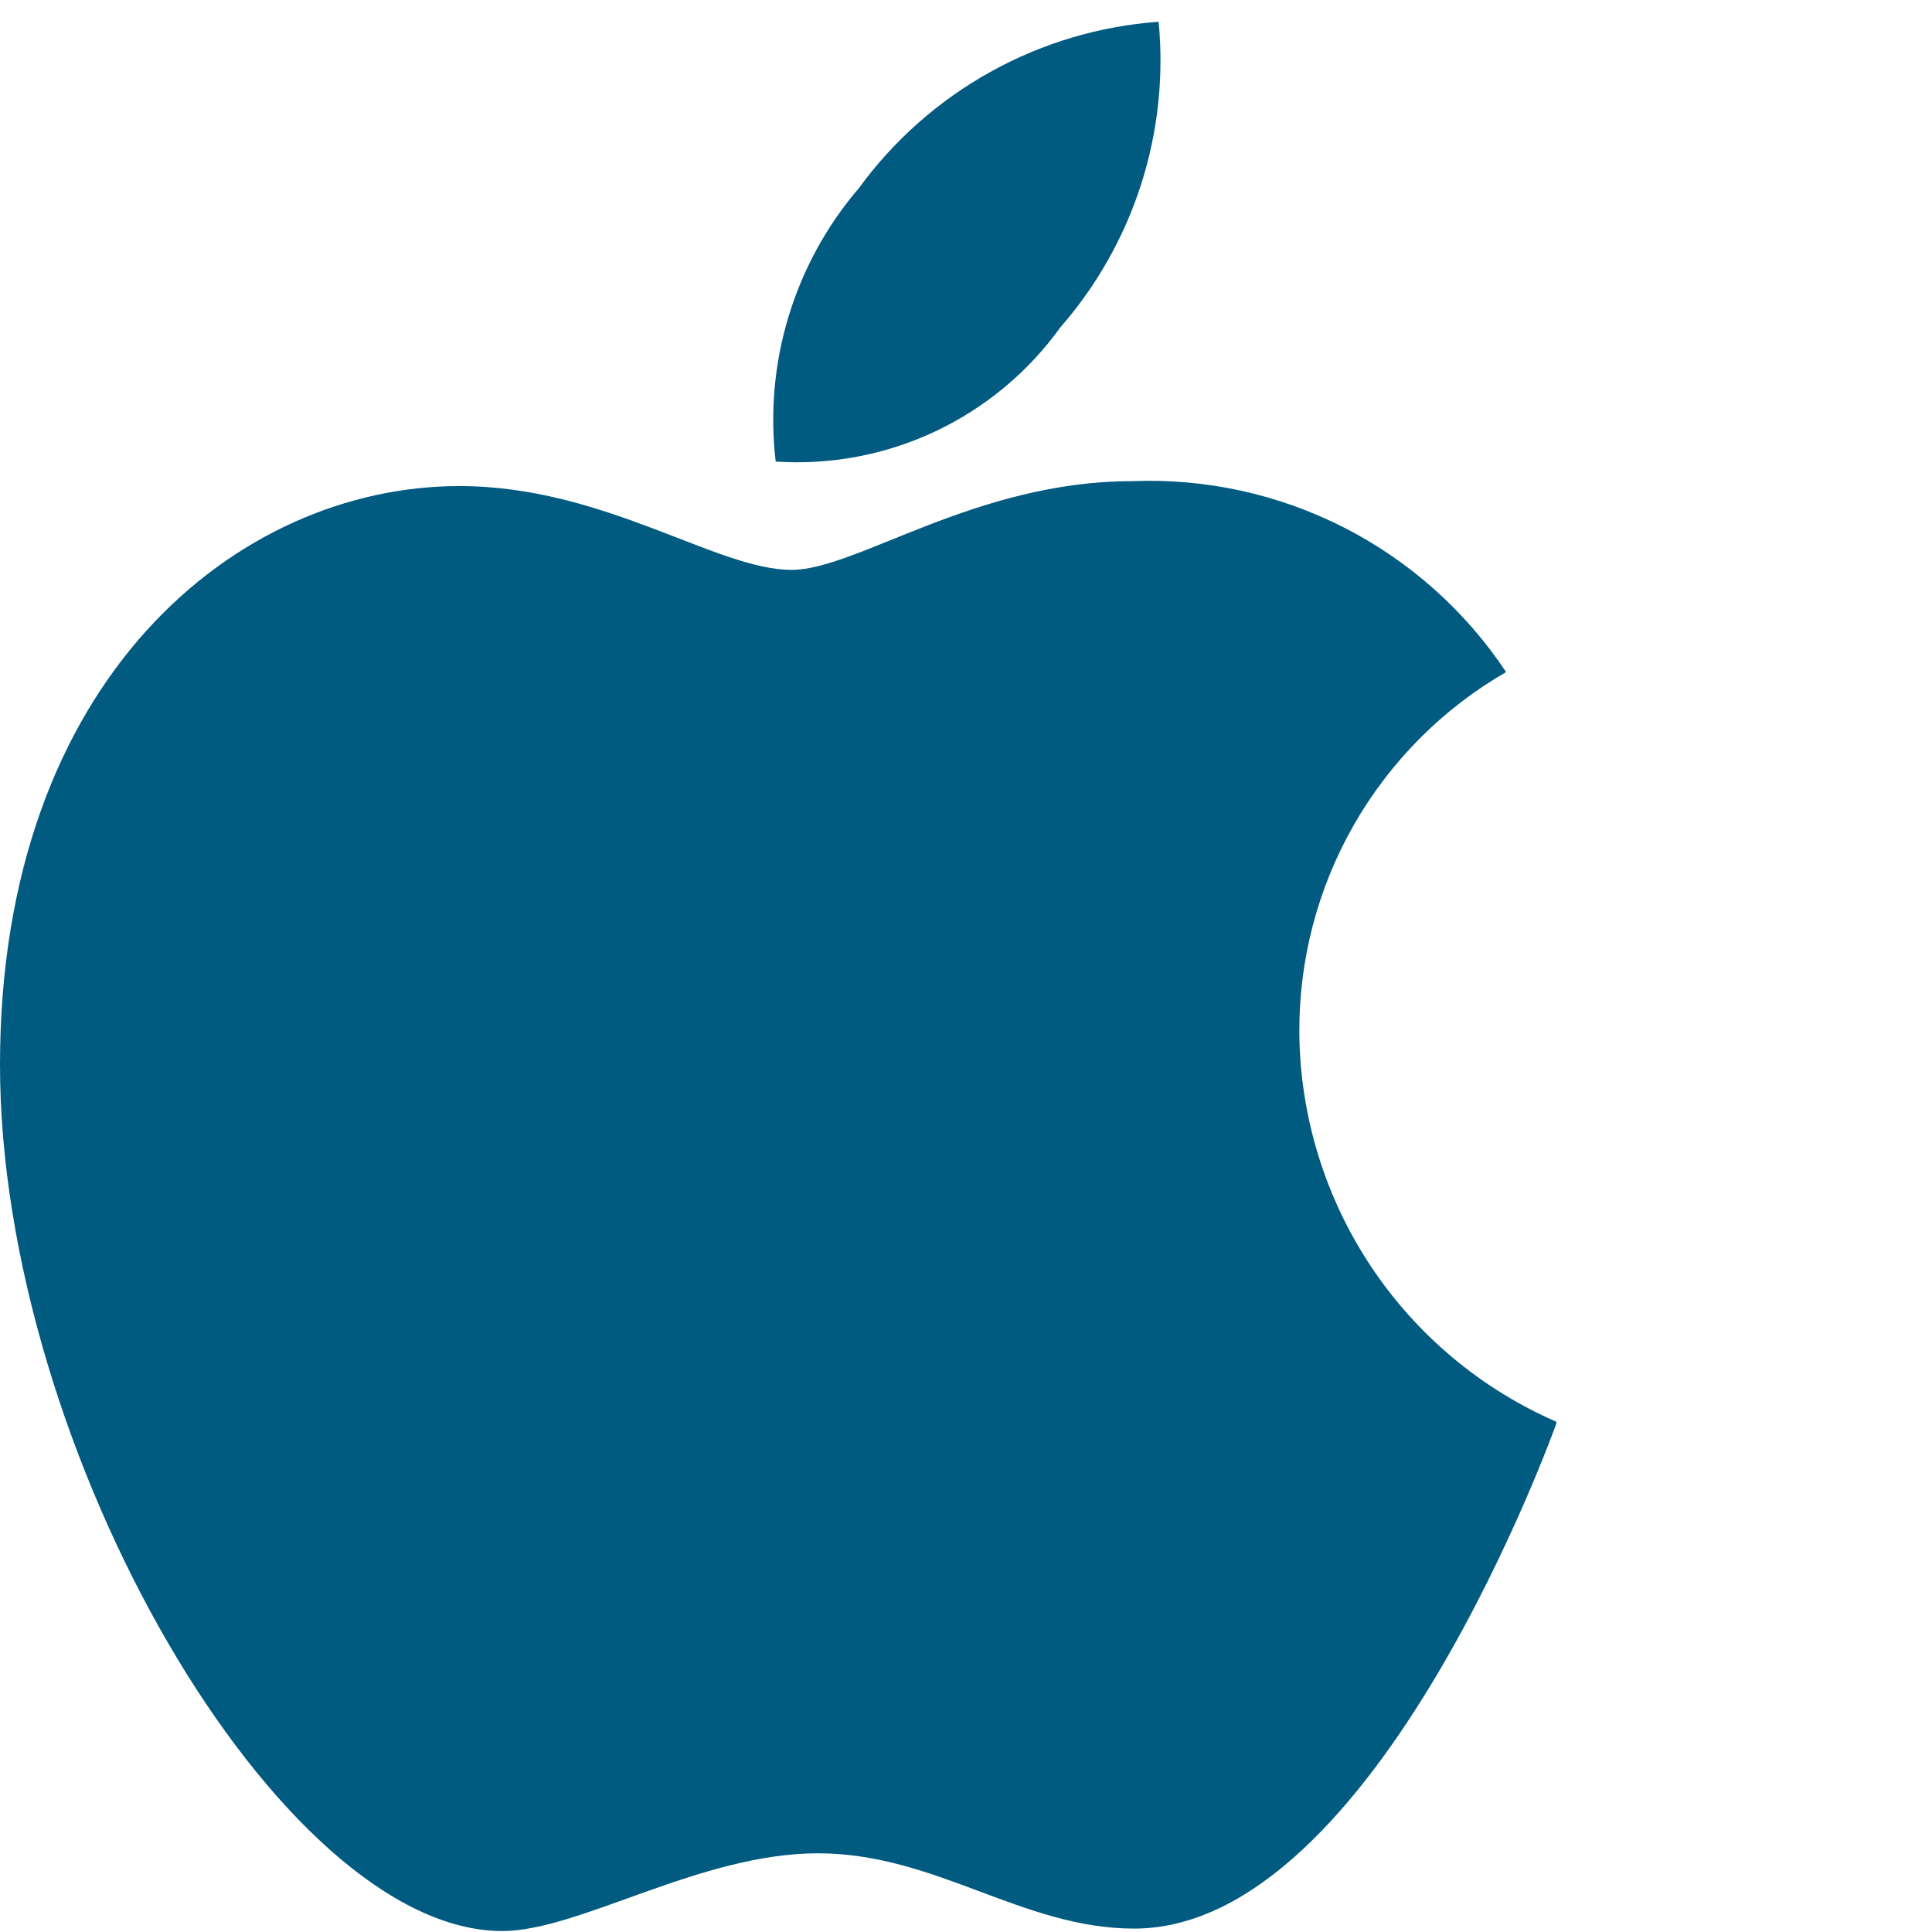
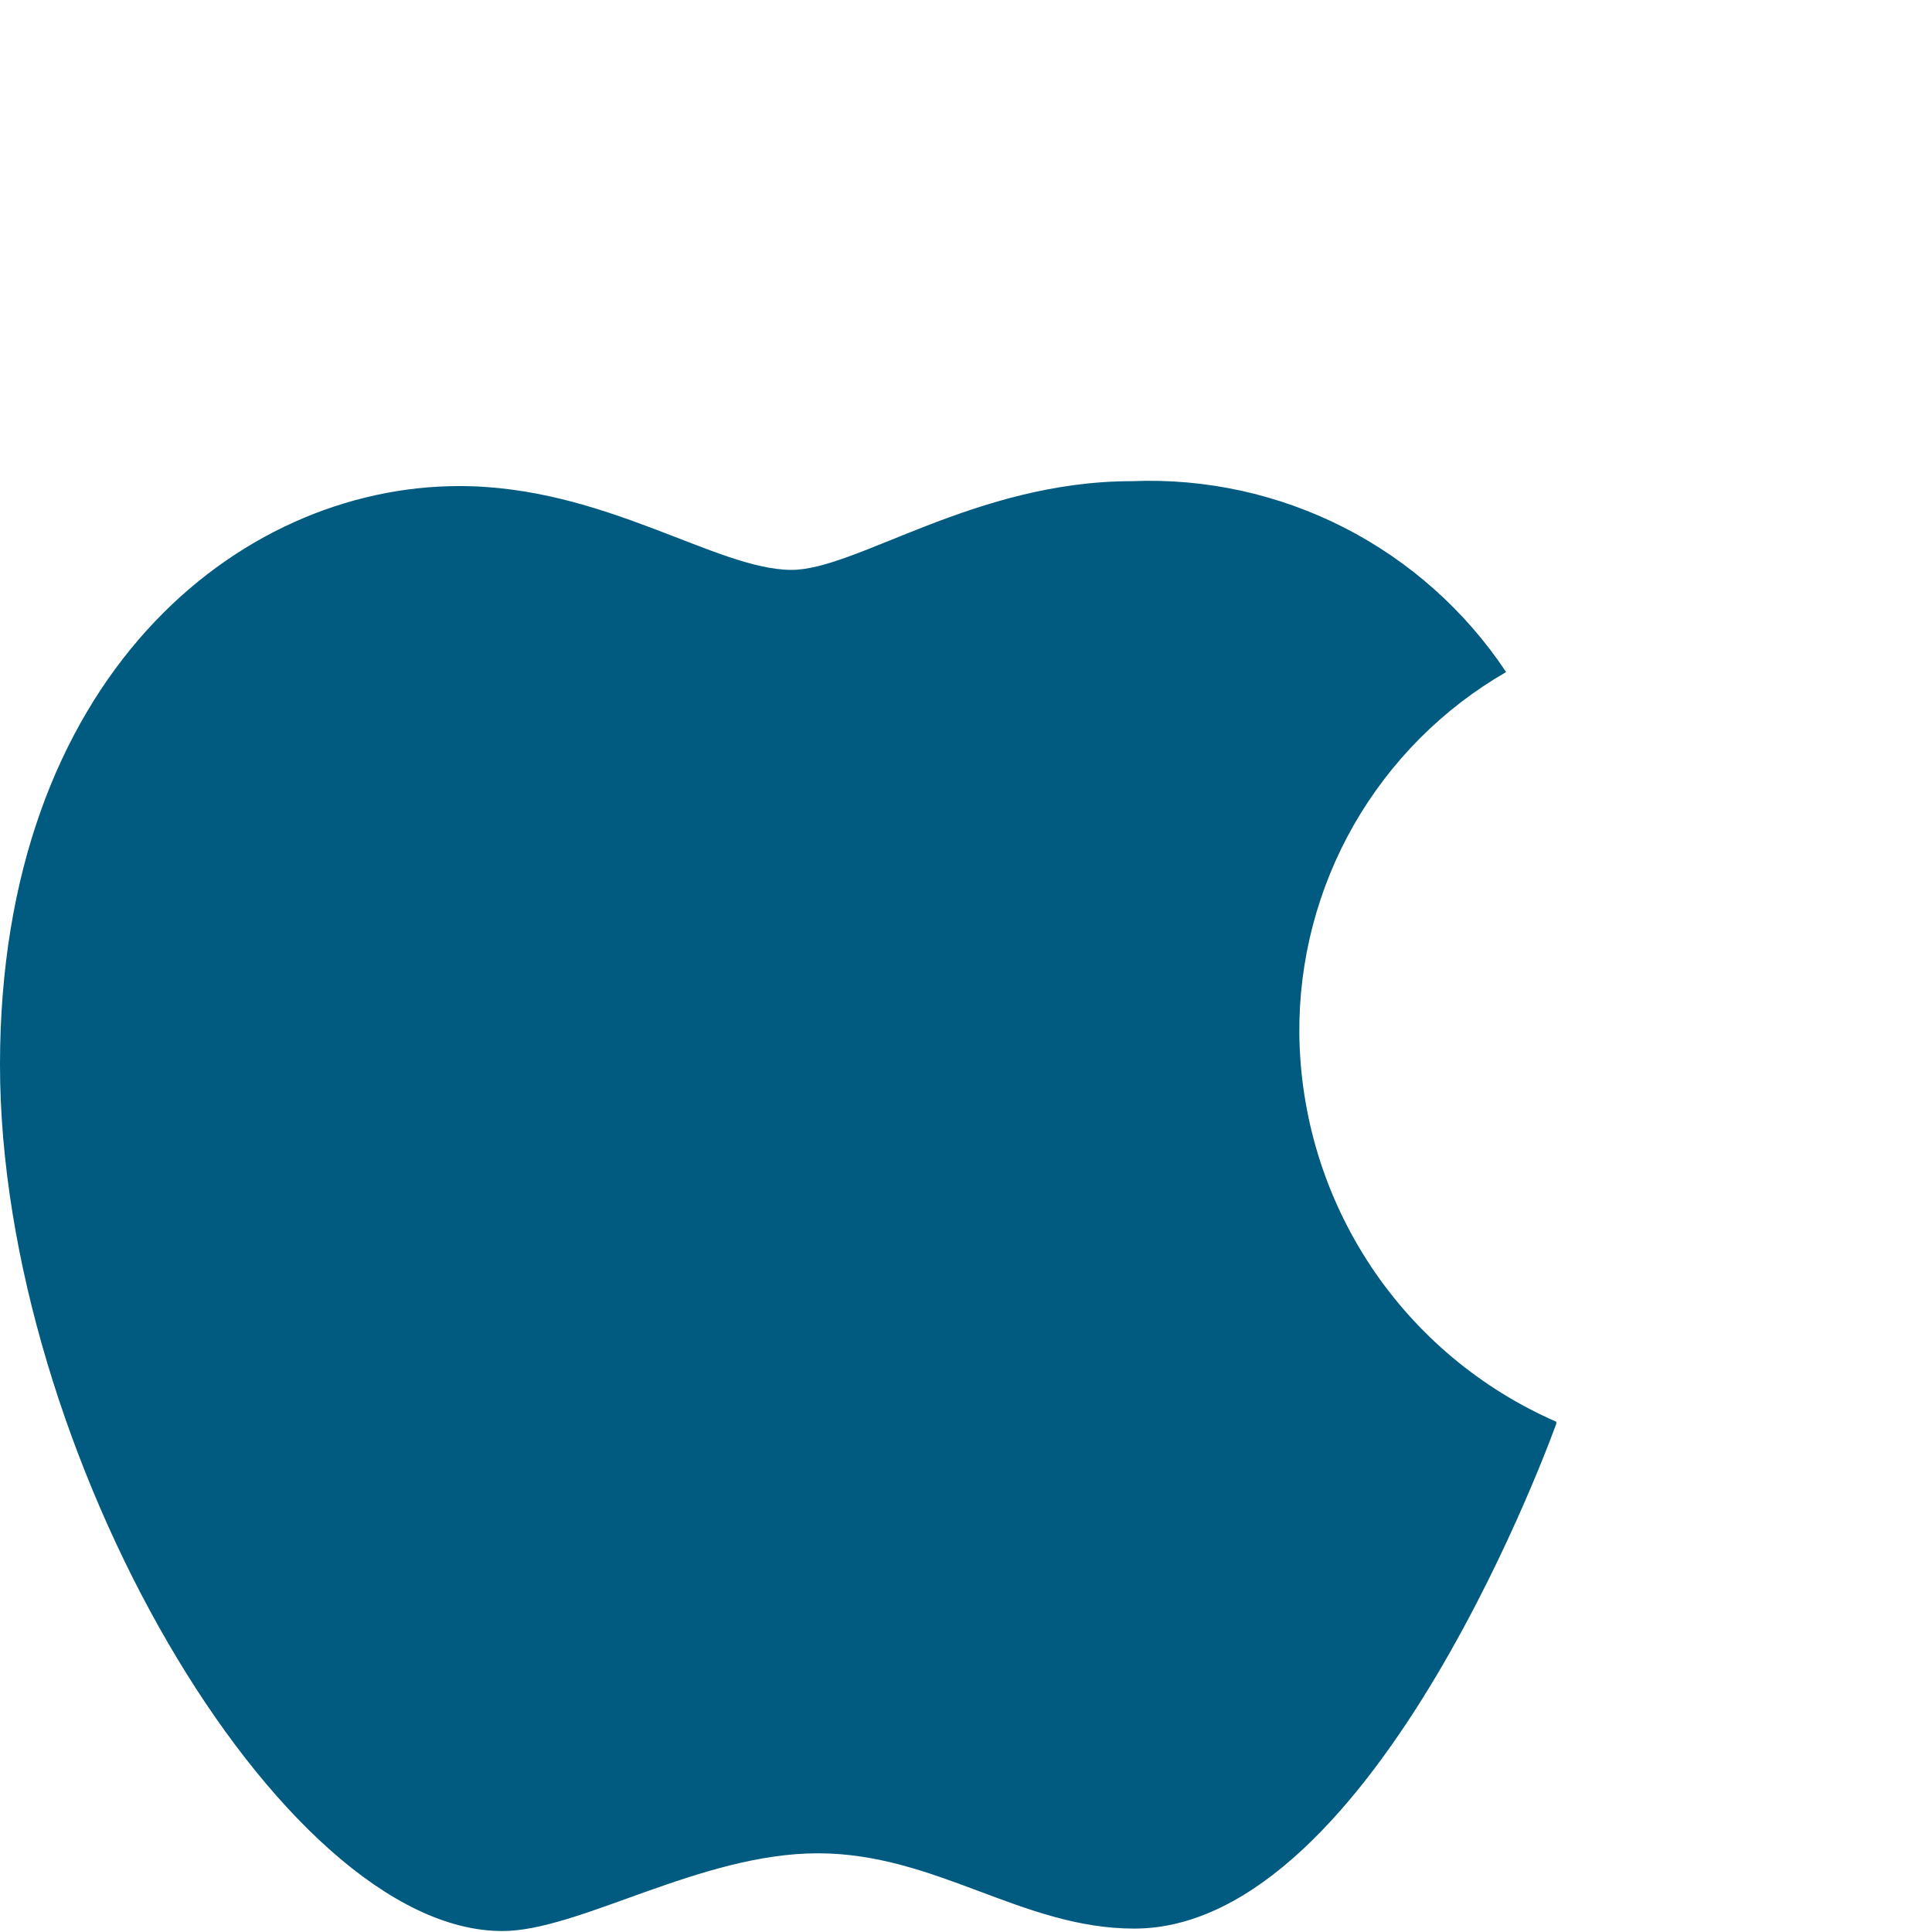
<svg xmlns="http://www.w3.org/2000/svg" width="34" height="34" viewBox="0 0 34 34" fill="none">
  <g clip-path="url(#clip0)">
-     <path fill-rule="evenodd" clip-rule="evenodd" d="M15.115 3.311C15.729 2.469 16.519 1.771 17.43 1.265C18.341 0.759 19.351 0.458 20.39 0.383C20.483 1.351 20.377 2.327 20.079 3.253C19.781 4.178 19.297 5.033 18.657 5.765C18.091 6.551 17.335 7.179 16.459 7.592C15.583 8.004 14.617 8.187 13.651 8.123C13.549 7.263 13.627 6.392 13.879 5.564C14.131 4.735 14.552 3.968 15.115 3.311Z" fill="#015A80" />
    <path fill-rule="evenodd" clip-rule="evenodd" d="M13.931 10.029C15.072 10.029 17.161 8.468 19.917 8.468C21.211 8.414 22.497 8.695 23.651 9.283C24.805 9.872 25.788 10.748 26.505 11.827C25.39 12.47 24.466 13.399 23.826 14.516C23.187 15.634 22.856 16.901 22.866 18.189C22.881 19.645 23.317 21.065 24.121 22.278C24.925 23.491 26.064 24.445 27.399 25.025C27.399 25.025 24.234 33.94 19.96 33.94C17.99 33.94 16.472 32.615 14.394 32.615C12.316 32.615 10.195 33.983 8.839 33.983C4.931 33.983 0 25.531 0 18.738C0 11.945 4.177 8.554 8.085 8.554C10.637 8.554 12.607 10.029 13.931 10.029Z" fill="#015A80" />
  </g>
  <defs>
    <clipPath id="clip0">
      <rect width="27.388" height="33.6" fill="white" transform="translate(0 0.383)" />
    </clipPath>
  </defs>
</svg>